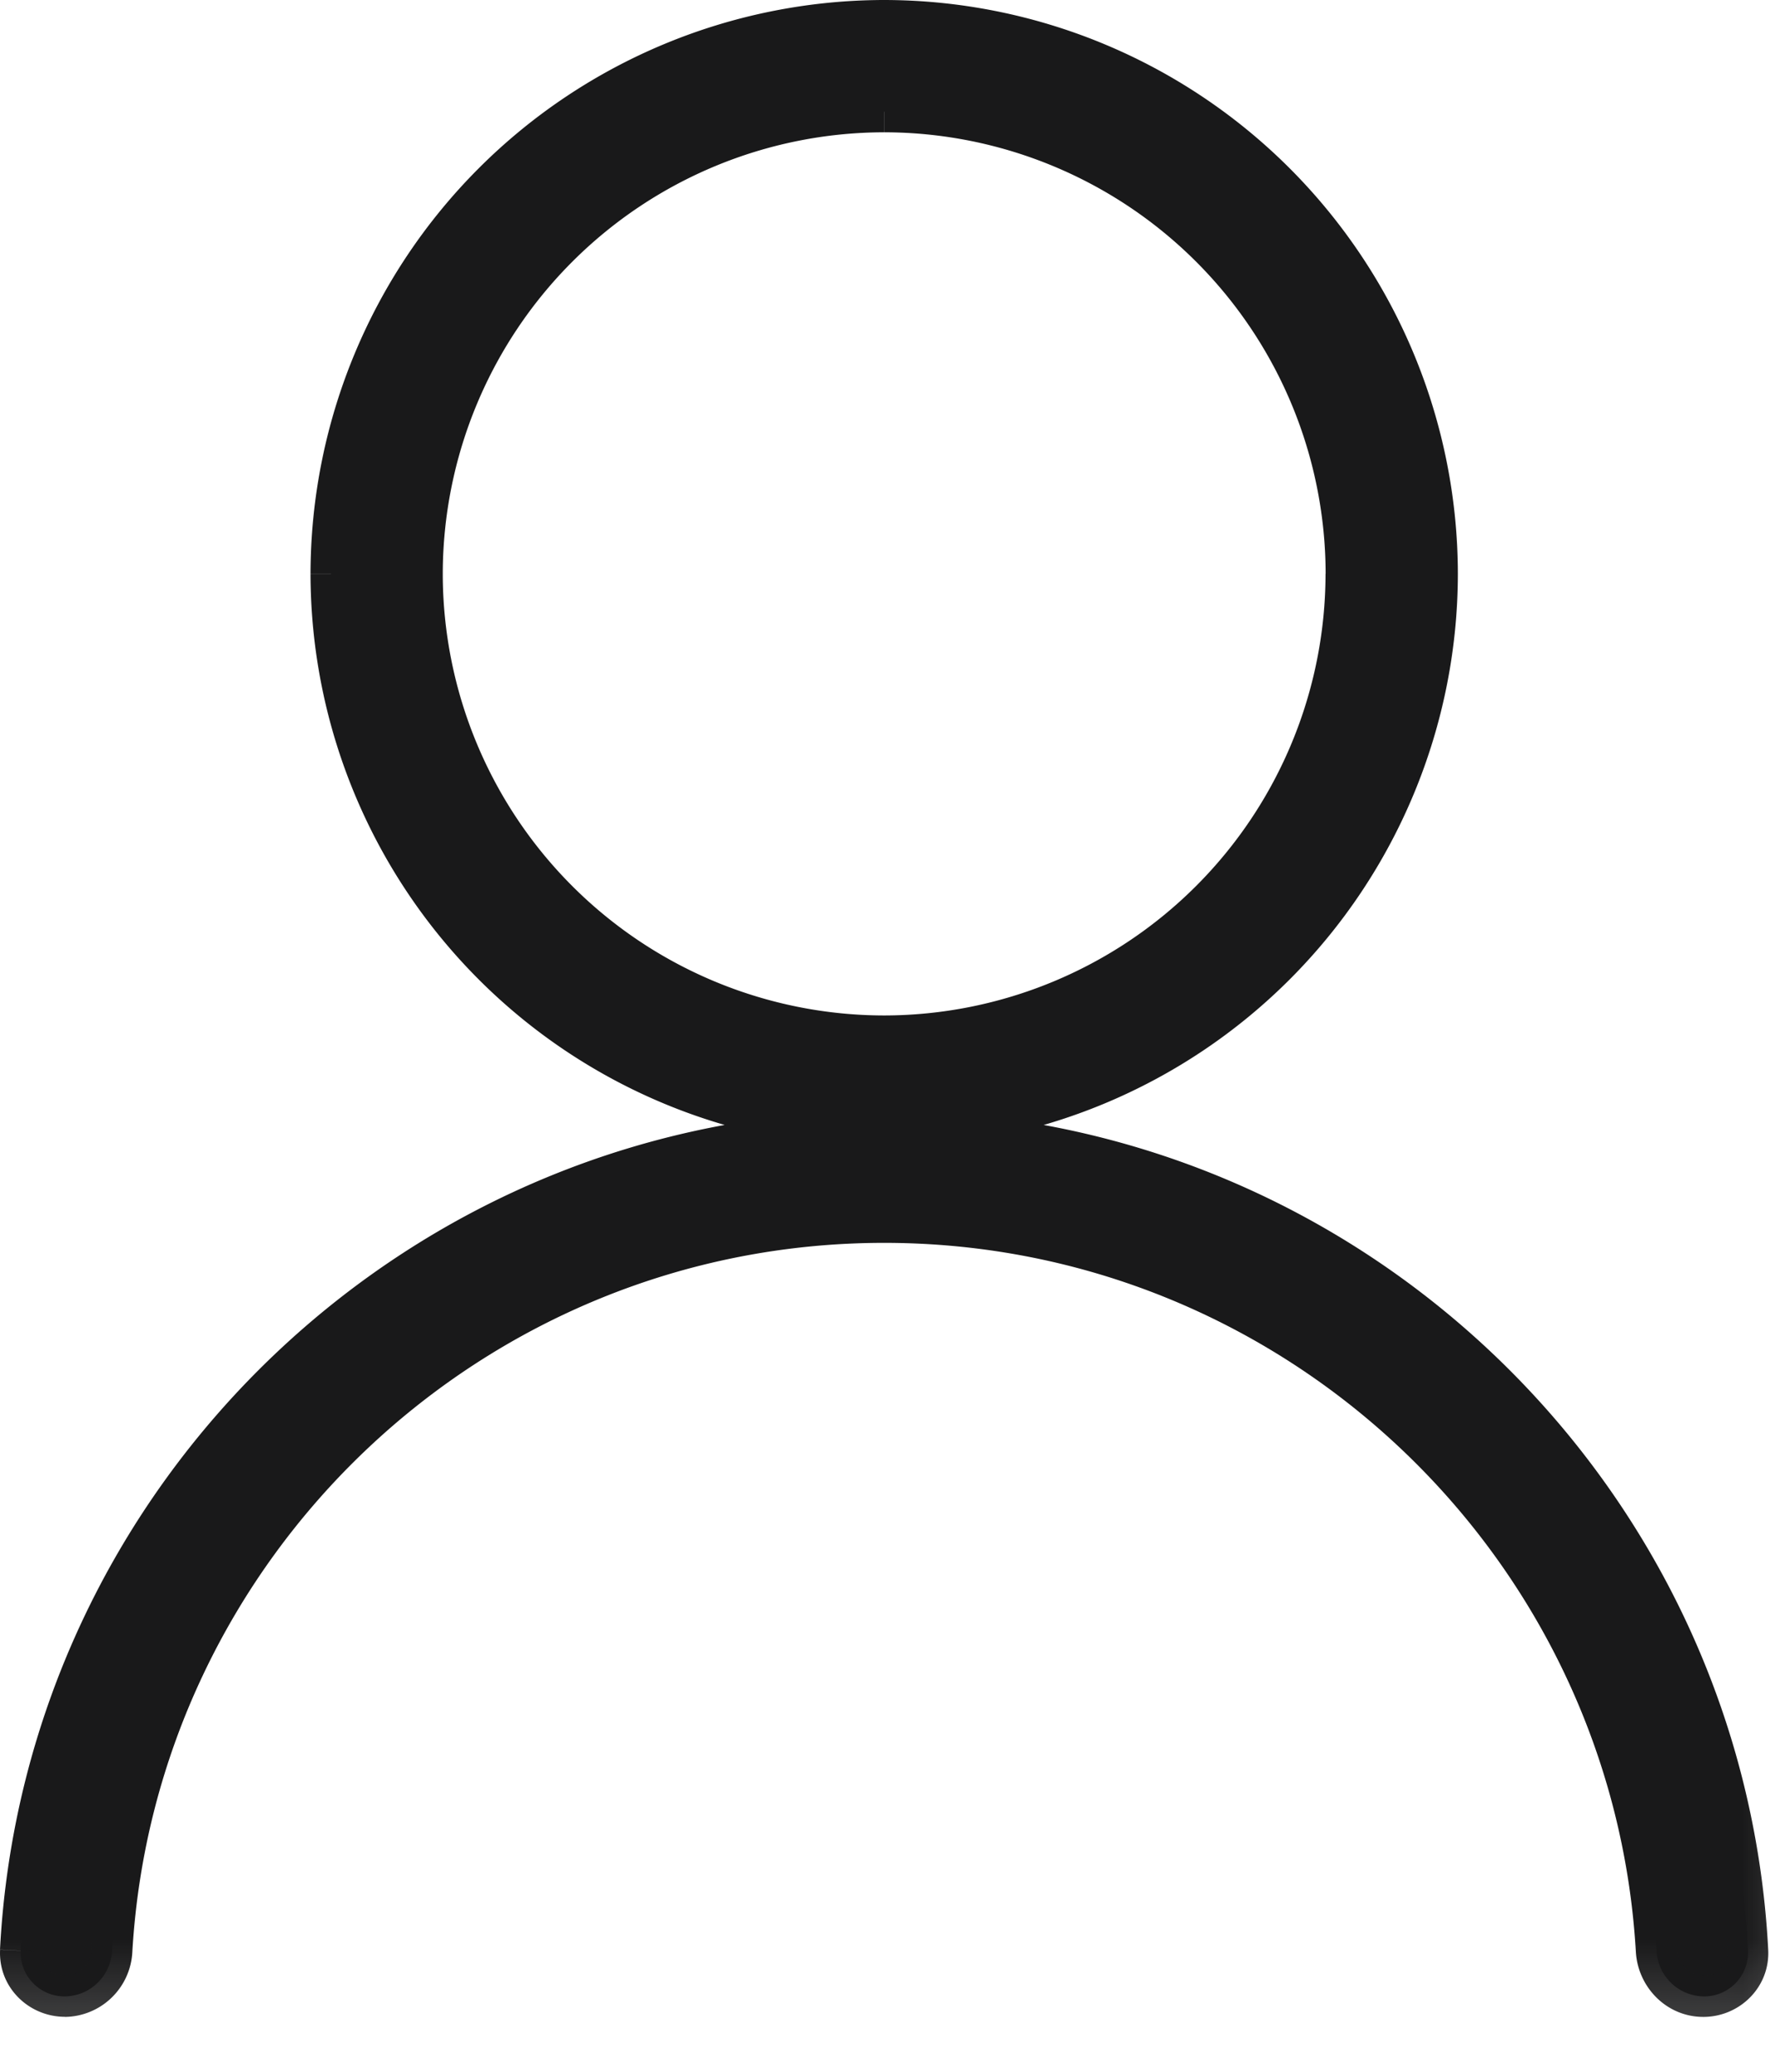
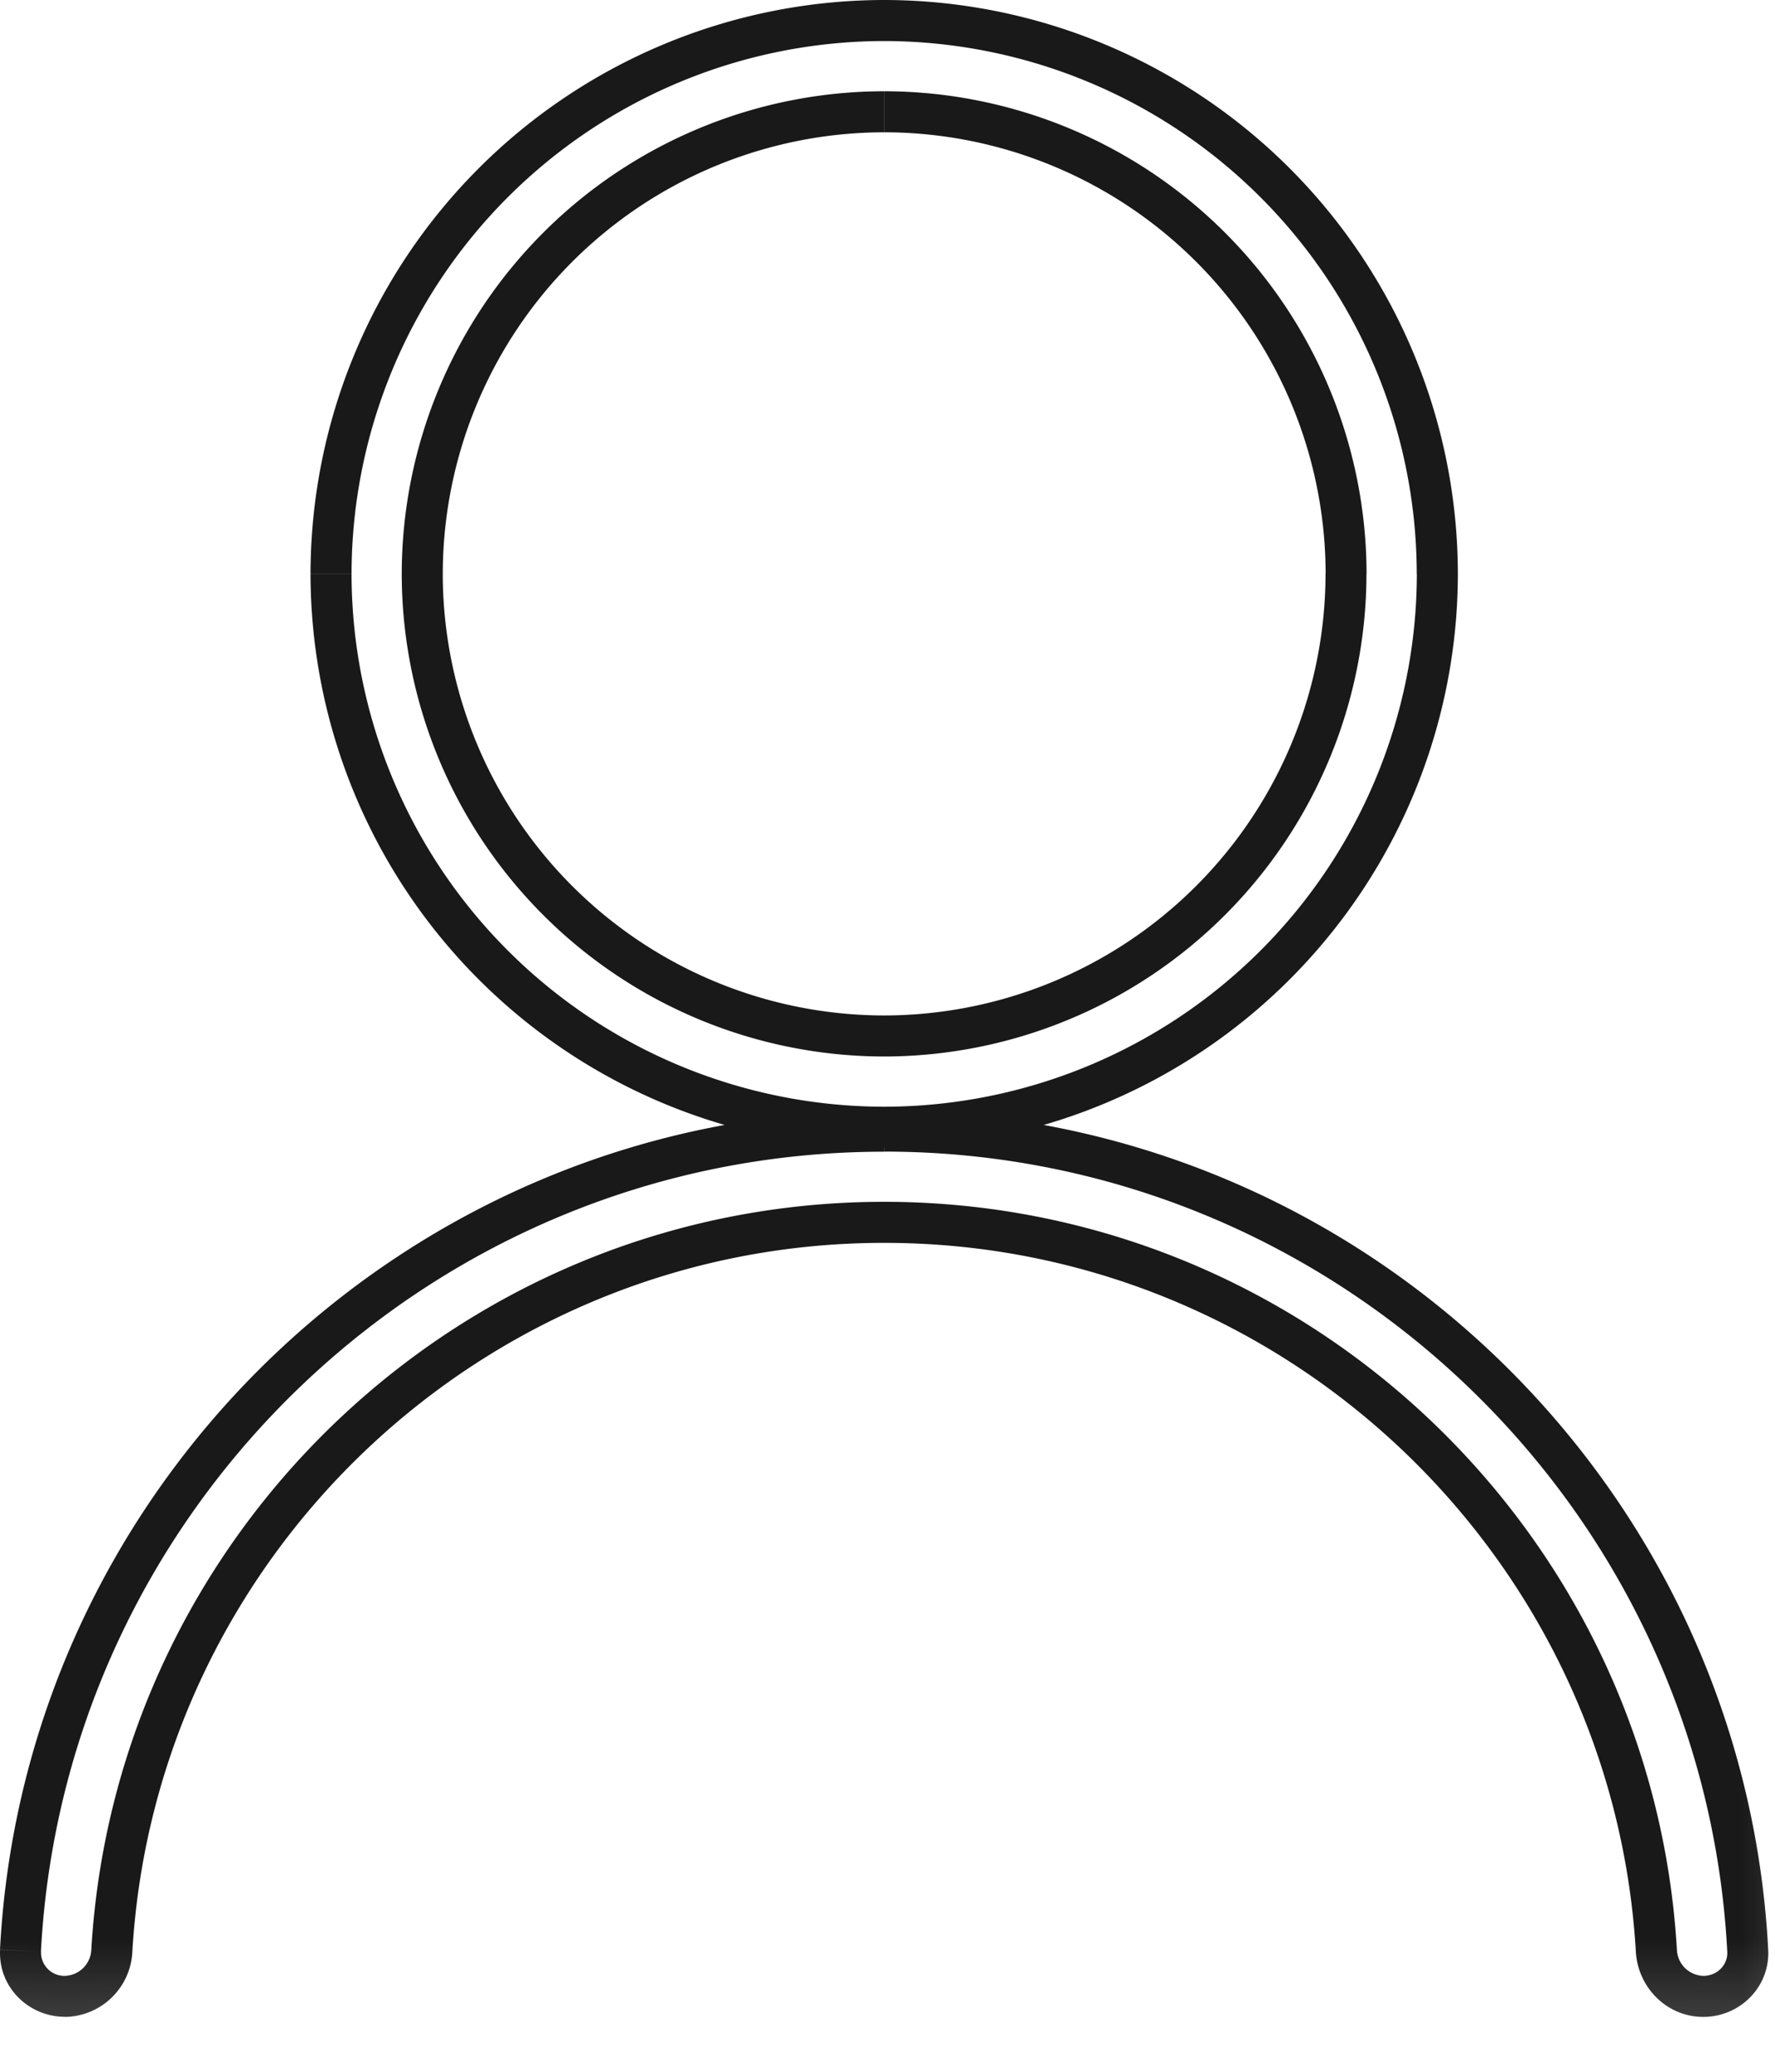
<svg xmlns="http://www.w3.org/2000/svg" width="18" height="21" viewBox="0 0 18 21" fill="none">
  <mask id="ny8duh1oya" maskUnits="userSpaceOnUse" x="-.832" y="-.832" width="19.753" height="21.832" fill="#000">
    <path fill="#fff" d="M-.832-.832h19.753V21H-.832z" />
    <path fill-rule="evenodd" clip-rule="evenodd" d="M14.576 5.817a5.616 5.616 0 0 1-5.61 5.61 5.616 5.616 0 0 1-5.609-5.61 5.616 5.616 0 0 1 5.61-5.61 5.616 5.616 0 0 1 5.609 5.61zm-.926 0a4.69 4.69 0 0 0-4.683-4.684 4.69 4.69 0 0 0-4.684 4.684 4.689 4.689 0 0 0 4.684 4.684c2.582 0 4.683-2.1 4.683-4.684zM.66 20.236a.444.444 0 0 1-.45-.463c.24-4.621 4.077-8.308 8.758-8.308 4.68 0 8.516 3.687 8.758 8.308a.444.444 0 0 1-.45.463.485.485 0 0 1-.477-.463c-.24-4.111-3.66-7.383-7.831-7.383-4.17 0-7.592 3.272-7.832 7.383a.485.485 0 0 1-.476.463z" />
  </mask>
-   <path fill-rule="evenodd" clip-rule="evenodd" d="M14.576 5.817a5.616 5.616 0 0 1-5.61 5.61 5.616 5.616 0 0 1-5.609-5.61 5.616 5.616 0 0 1 5.61-5.61 5.616 5.616 0 0 1 5.609 5.61zm-.926 0a4.69 4.69 0 0 0-4.683-4.684 4.69 4.69 0 0 0-4.684 4.684 4.689 4.689 0 0 0 4.684 4.684c2.582 0 4.683-2.1 4.683-4.684zM.66 20.236a.444.444 0 0 1-.45-.463c.24-4.621 4.077-8.308 8.758-8.308 4.68 0 8.516 3.687 8.758 8.308a.444.444 0 0 1-.45.463.485.485 0 0 1-.477-.463c-.24-4.111-3.66-7.383-7.831-7.383-4.17 0-7.592 3.272-7.832 7.383a.485.485 0 0 1-.476.463z" fill="#19191A" />
  <path d="m1.135 19.773-.208-.012.208.012zm15.663 0 .208-.012-.208.012zm.927 0 .207-.01-.207.01zm-8.758-8.139a5.824 5.824 0 0 0 5.817-5.817h-.416a5.408 5.408 0 0 1-5.401 5.401v.416zM3.149 5.817a5.824 5.824 0 0 0 5.818 5.817v-.416a5.408 5.408 0 0 1-5.402-5.4H3.15zM8.967 0a5.824 5.824 0 0 0-5.818 5.817h.416A5.408 5.408 0 0 1 8.967.416V0zm5.817 5.817A5.824 5.824 0 0 0 8.967 0v.416a5.408 5.408 0 0 1 5.4 5.401h.417zM8.967 1.341a4.481 4.481 0 0 1 4.476 4.476h.415A4.897 4.897 0 0 0 8.967.925v.416zM4.49 5.817a4.482 4.482 0 0 1 4.476-4.476V.925a4.897 4.897 0 0 0-4.892 4.892h.416zm4.476 4.476A4.481 4.481 0 0 1 4.49 5.817h-.416a4.897 4.897 0 0 0 4.892 4.892v-.416zm4.476-4.476a4.481 4.481 0 0 1-4.476 4.476v.416a4.897 4.897 0 0 0 4.891-4.892h-.415zm-4.476 5.44c-4.793 0-8.72 3.774-8.966 8.505l.415.022c.236-4.512 3.981-8.11 8.55-8.11v-.417zm8.965 8.505c-.247-4.731-4.173-8.505-8.965-8.505v.416c4.57 0 8.315 3.6 8.55 8.111l.415-.021zm-8.965-7.164c4.06 0 7.39 3.185 7.623 7.187l.416-.024c-.247-4.22-3.758-7.579-8.04-7.579v.416zm-7.624 7.187c.233-4.002 3.564-7.187 7.624-7.187v-.416c-4.282 0-7.793 3.358-8.04 7.58l.416.023zm-.416-.024a.277.277 0 0 1-.268.267v.416a.693.693 0 0 0 .684-.659l-.416-.024zm16.347.267a.277.277 0 0 1-.268-.267l-.416.024c.021.357.31.659.684.659v-.416zm.243-.244c.007.13-.1.244-.243.244v.416c.367 0 .678-.3.658-.681l-.415.021zM.001 19.763c-.02.38.29.68.658.68v-.415a.237.237 0 0 1-.243-.244l-.415-.021z" fill="#19191A" mask="url(#ny8duh1oya)" />
</svg>